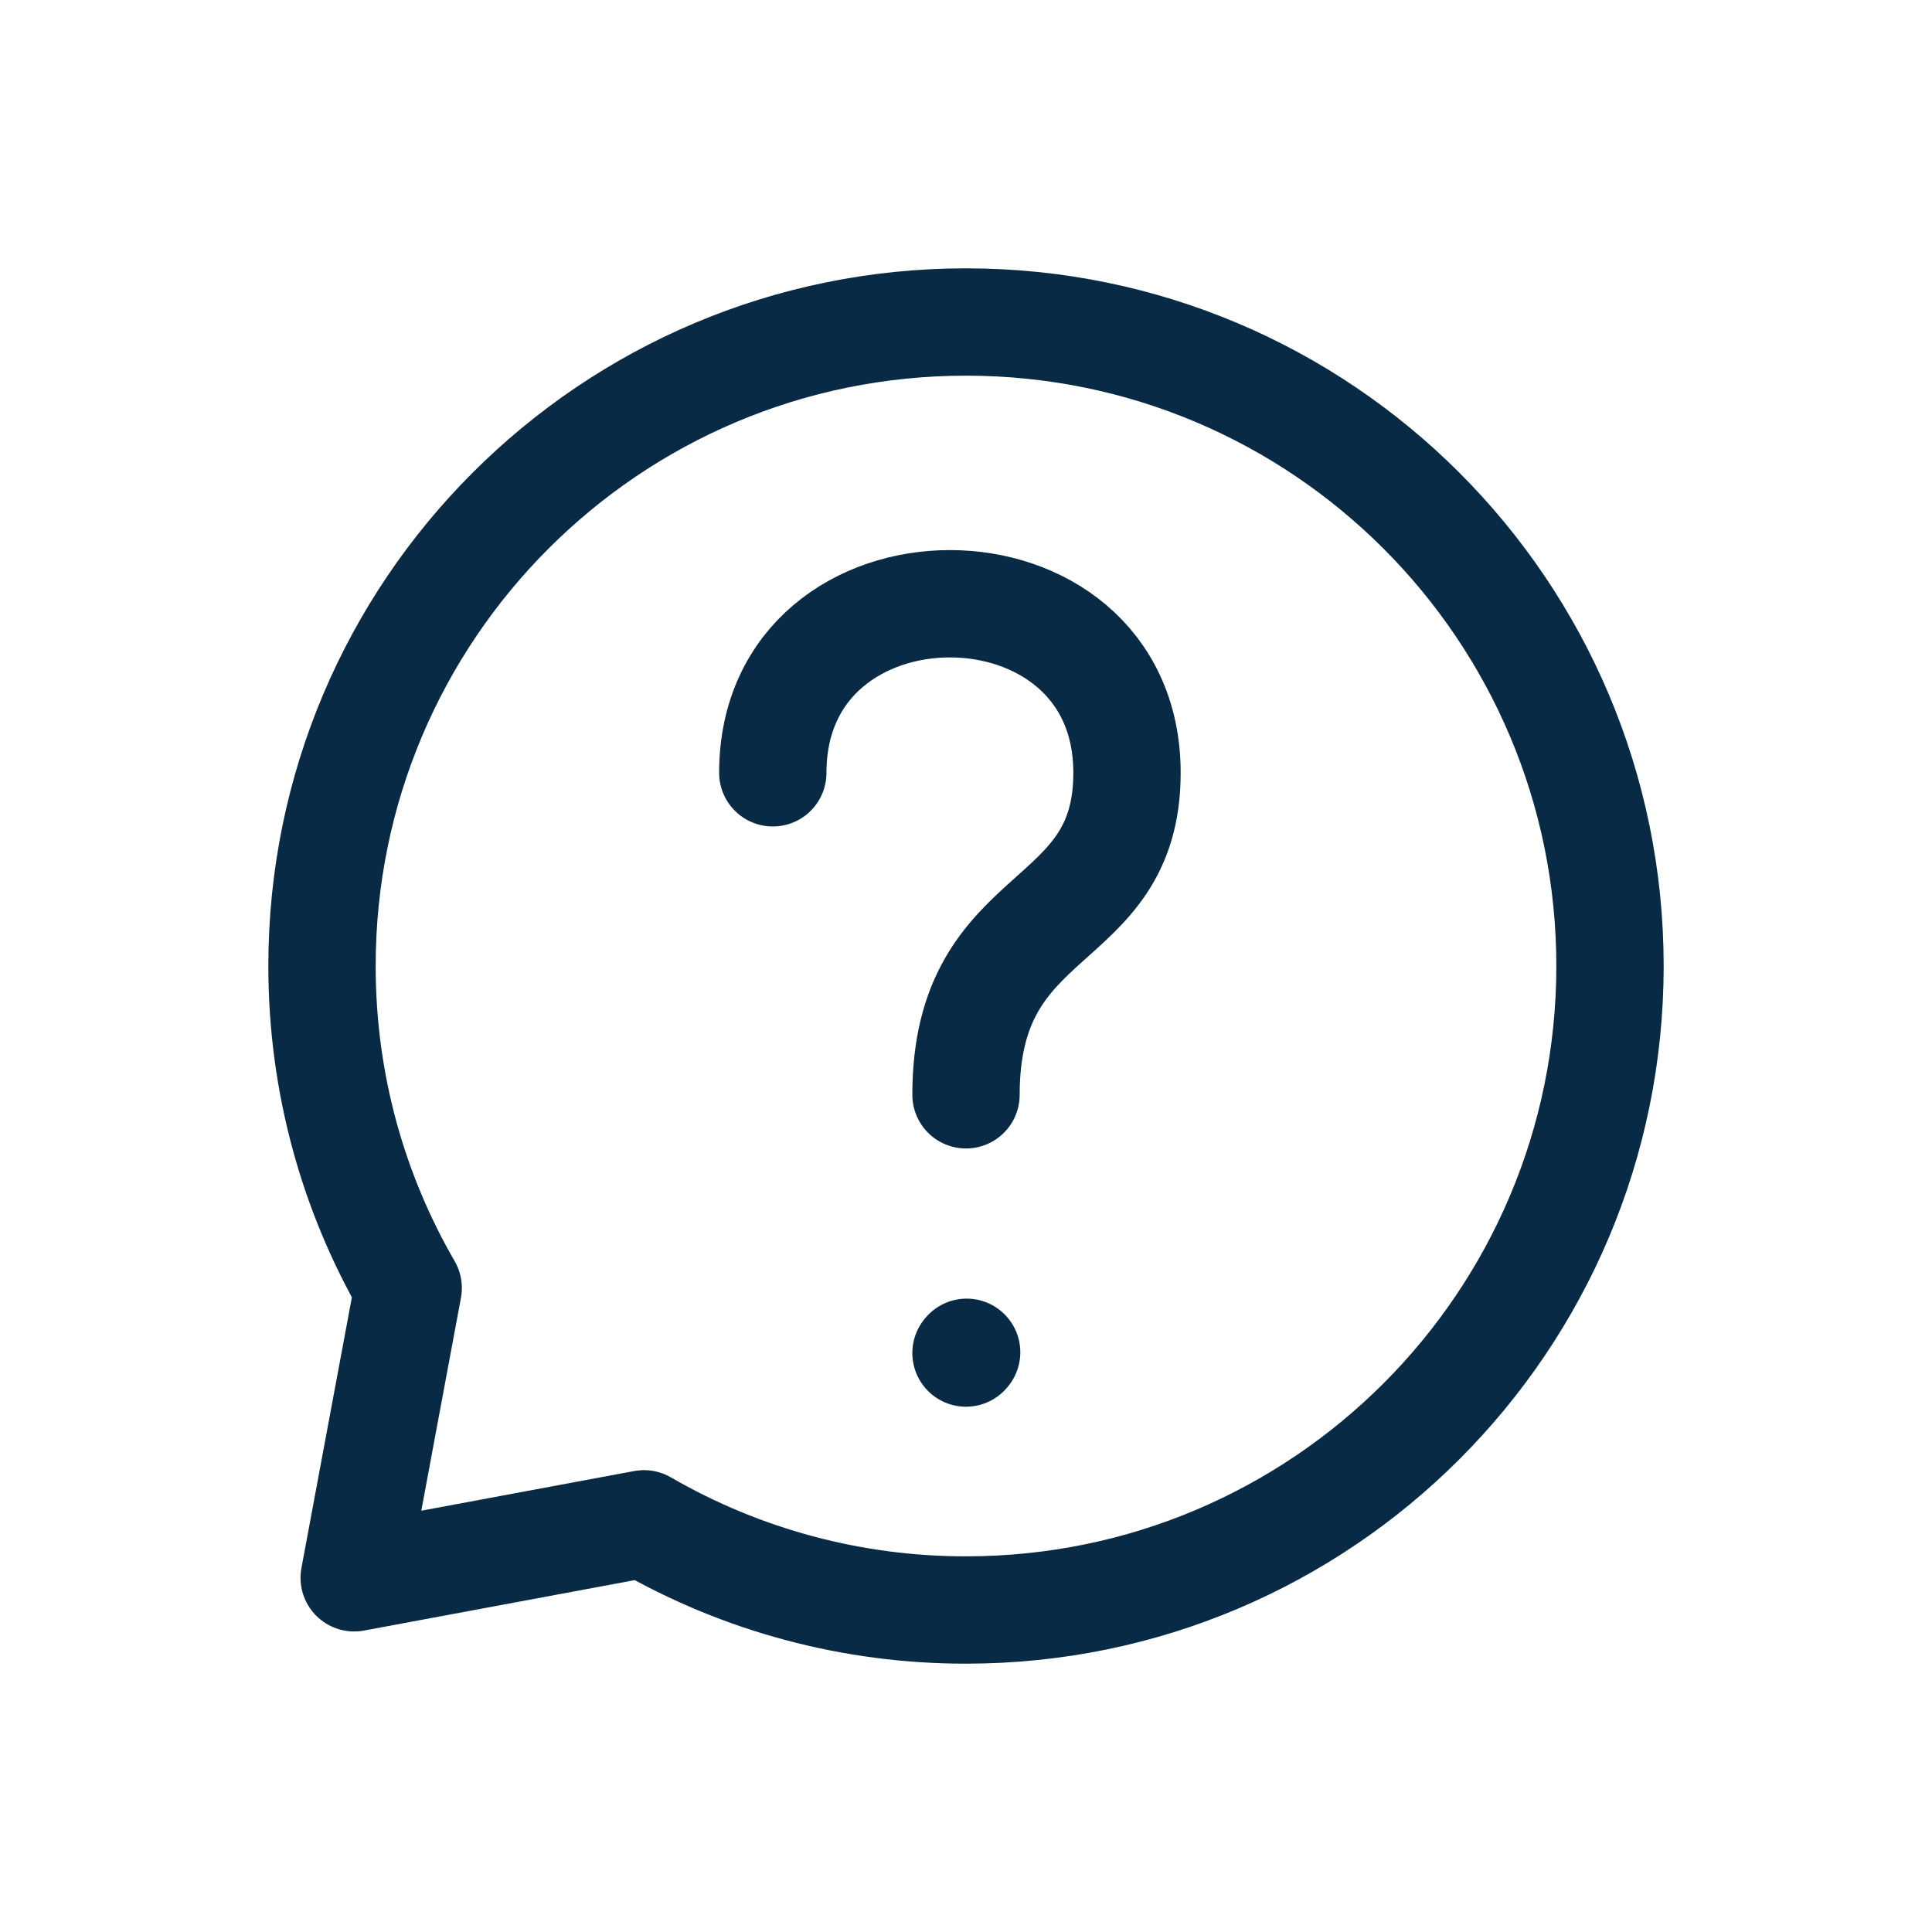
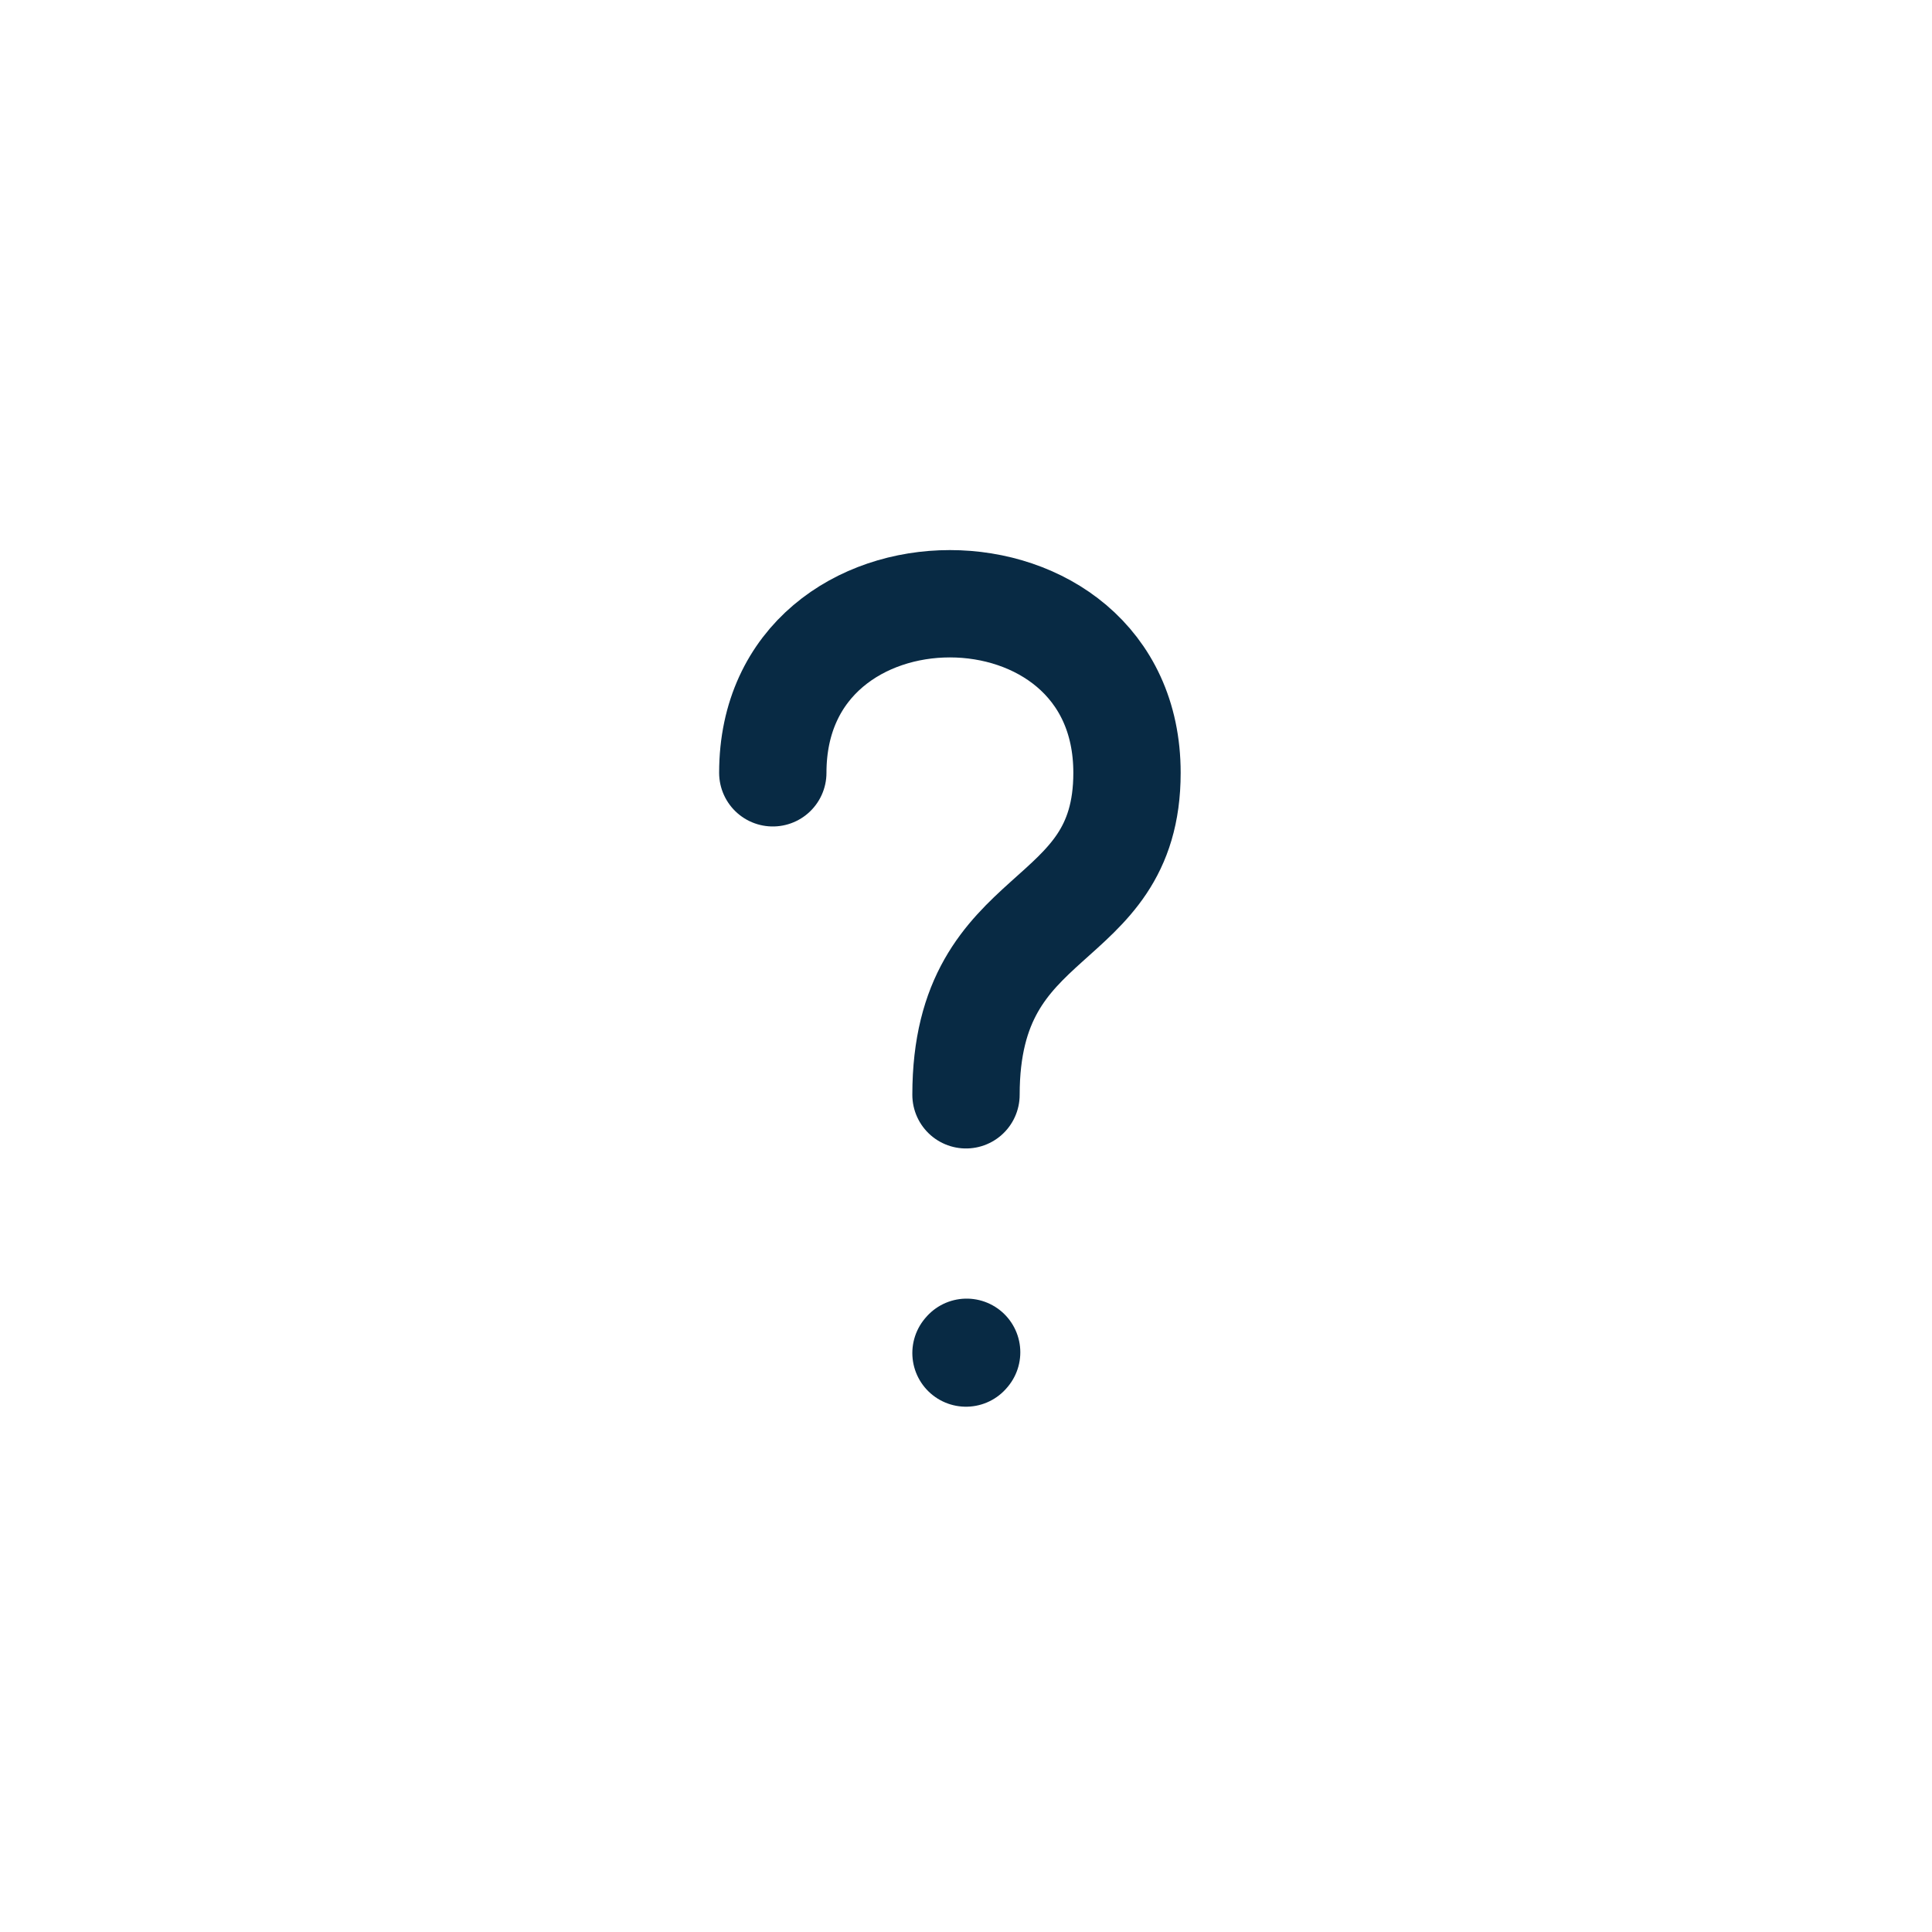
<svg xmlns="http://www.w3.org/2000/svg" width="18" height="18" viewBox="0 0 18 18" fill="none">
  <path d="M7.2 7.2C7.2 5.1 10.5 5.1 10.5 7.2C10.5 8.7 9 8.4 9 10.2M9 12.606L9.006 12.599" stroke="#082A44" stroke-linecap="round" stroke-linejoin="round" />
-   <path d="M9 15C12.314 15 15 12.314 15 9C15 5.686 12.314 3 9 3C5.686 3 3 5.686 3 9C3 10.093 3.292 11.118 3.803 12L3.3 14.7L6 14.197C6.912 14.725 7.947 15.001 9 15Z" stroke="#082A44" stroke-linecap="round" stroke-linejoin="round" />
</svg>